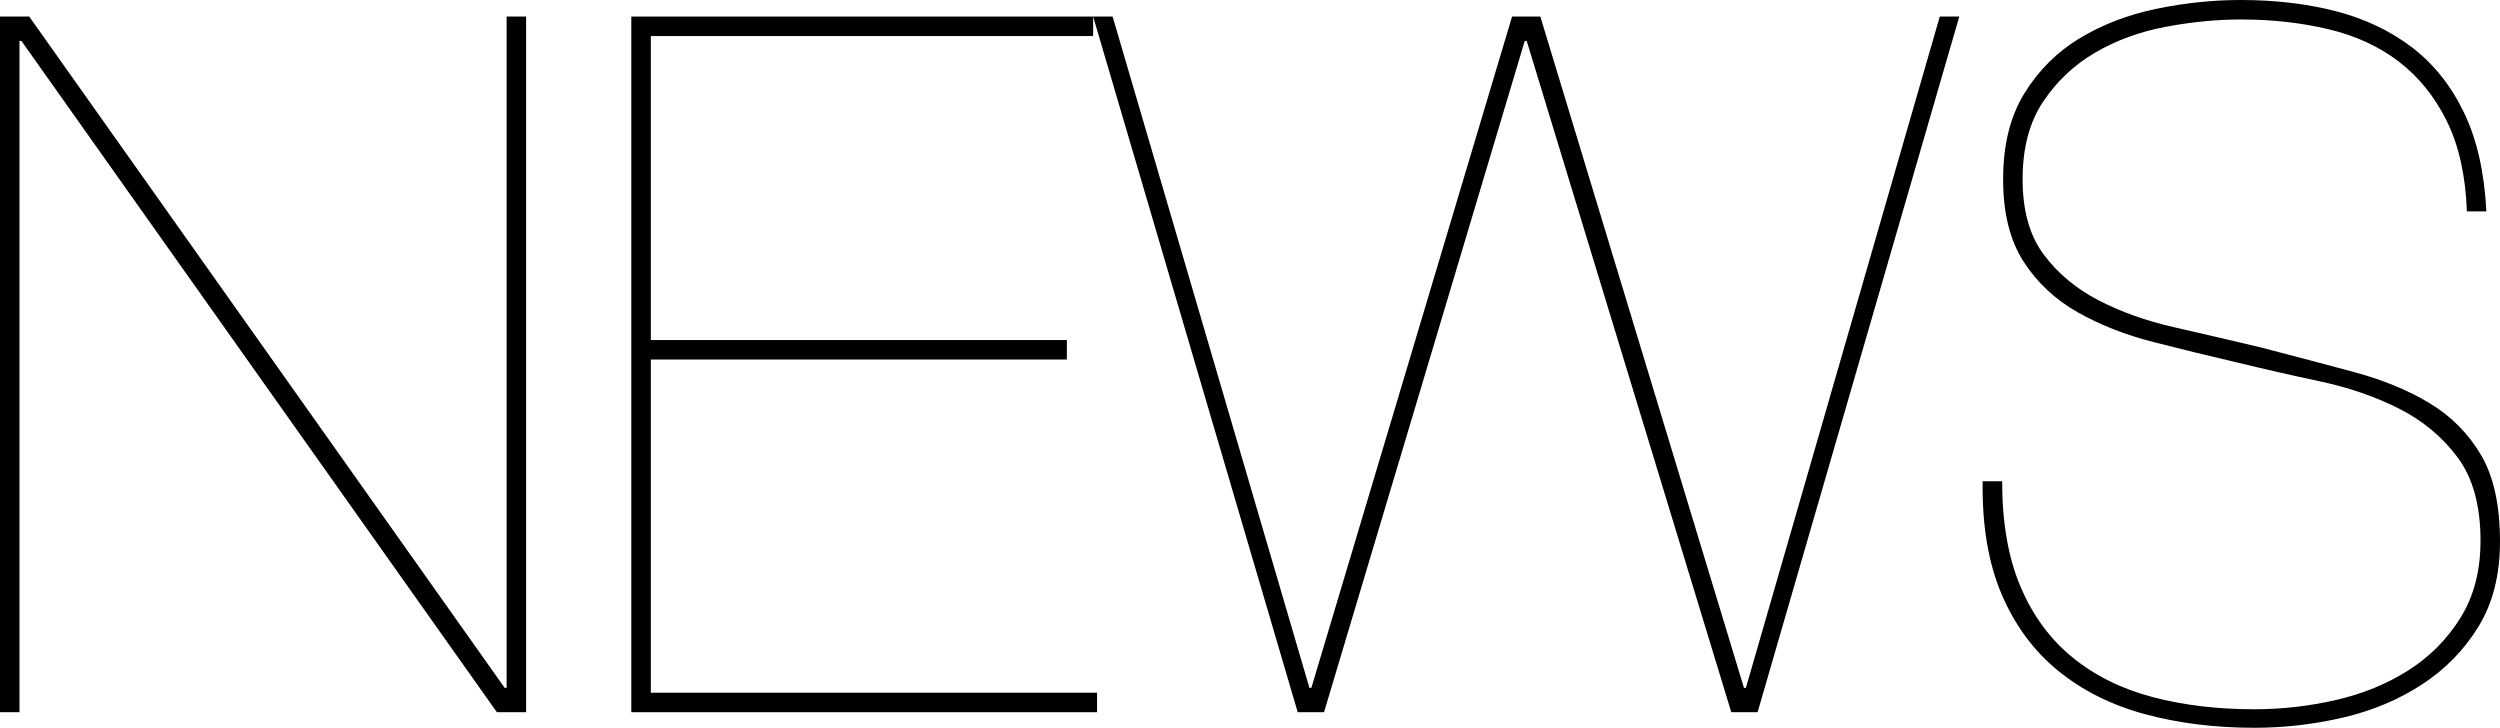
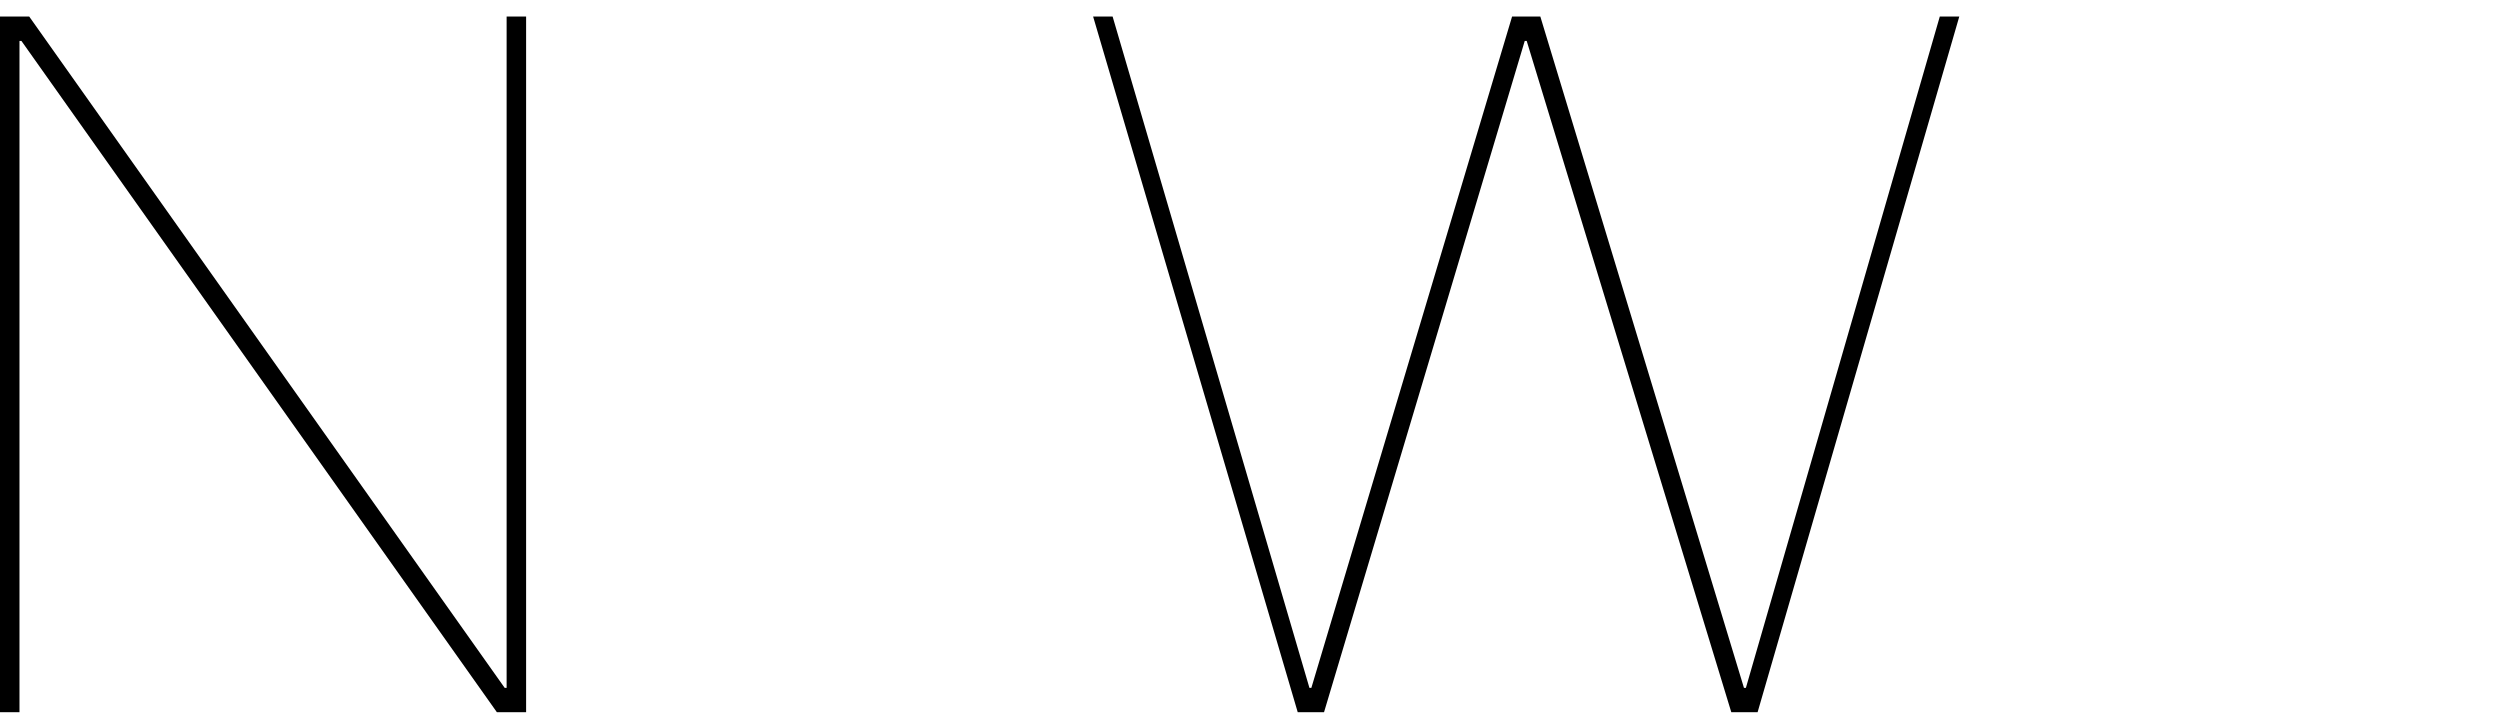
<svg xmlns="http://www.w3.org/2000/svg" version="1.1" x="0px" y="0px" width="258.2px" height="75.167px" viewBox="0 0 258.2 75.167" style="overflow:visible;enable-background:new 0 0 258.2 75.167;" xml:space="preserve">
  <defs>
</defs>
  <g>
    <path d="M3.019,1.711l49.104,69.33h0.201V1.711h2.013v71.846h-3.019L2.213,4.227H2.012v69.33H0V1.711H3.019z" />
-     <path d="M113.303,71.544v2.013h-48.1V1.711H112.9v2.012H67.217v31.396h42.967v2.013H67.217v34.413H113.303z" />
    <path d="M202.354,1.711l-20.829,71.846h-2.717l-21.131-69.33h-0.202l-20.729,69.33h-2.717L112.898,1.711h2.013l20.326,69.33h0.201   l20.729-69.33h2.919l21.029,69.33h0.201l20.025-69.33H202.354z" />
-     <path d="M252.716,12.527c-1.241-2.516-2.885-4.561-4.931-6.138c-2.047-1.575-4.478-2.699-7.295-3.371   c-2.817-0.67-5.836-1.006-9.057-1.006c-2.482,0-5.065,0.251-7.748,0.755c-2.684,0.503-5.115,1.393-7.295,2.666   c-2.181,1.275-3.975,2.969-5.383,5.082c-1.41,2.113-2.113,4.779-2.113,7.999c0,3.221,0.72,5.804,2.163,7.748   c1.441,1.947,3.32,3.522,5.635,4.729c2.314,1.208,4.946,2.147,7.899,2.817c2.951,0.672,5.97,1.376,9.056,2.113   c3.354,0.873,6.523,1.711,9.509,2.516c2.984,0.805,5.585,1.879,7.799,3.22c2.214,1.343,3.975,3.12,5.283,5.334   c1.308,2.213,1.962,5.199,1.962,8.955c0,3.421-0.739,6.34-2.214,8.755c-1.477,2.414-3.422,4.411-5.836,5.986   c-2.415,1.577-5.133,2.717-8.15,3.422c-3.02,0.704-6.072,1.057-9.157,1.057c-4.093,0-7.866-0.471-11.32-1.409   c-3.456-0.938-6.44-2.431-8.956-4.478c-2.516-2.046-4.461-4.68-5.836-7.899s-2.029-7.109-1.962-11.672h2.013   c0,4.294,0.637,7.934,1.912,10.917c1.273,2.986,3.068,5.418,5.383,7.296c2.314,1.879,5.064,3.237,8.252,4.075   c3.185,0.84,6.691,1.258,10.515,1.258c2.817,0,5.618-0.317,8.401-0.956c2.783-0.637,5.283-1.66,7.497-3.069   c2.214-1.408,4.008-3.22,5.384-5.434c1.374-2.214,2.062-4.863,2.062-7.949c0-3.622-0.789-6.49-2.365-8.604   s-3.589-3.789-6.037-5.031c-2.449-1.24-5.166-2.179-8.15-2.817c-2.986-0.637-5.854-1.291-8.604-1.962   c-2.885-0.67-5.77-1.374-8.653-2.113c-2.886-0.737-5.484-1.761-7.799-3.069c-2.313-1.308-4.176-3.052-5.585-5.232   c-1.408-2.179-2.113-5.014-2.113-8.503c0-3.555,0.738-6.523,2.215-8.905c1.475-2.38,3.387-4.276,5.735-5.685   c2.347-1.409,4.981-2.415,7.899-3.02C225.648,0.302,228.549,0,231.434,0c3.555,0,6.826,0.387,9.811,1.157   c2.984,0.771,5.602,2.013,7.85,3.723c2.246,1.711,4.041,3.959,5.383,6.742c1.342,2.784,2.113,6.188,2.314,10.214h-2.012   C254.644,18.147,253.957,15.043,252.716,12.527z" />
  </g>
</svg>